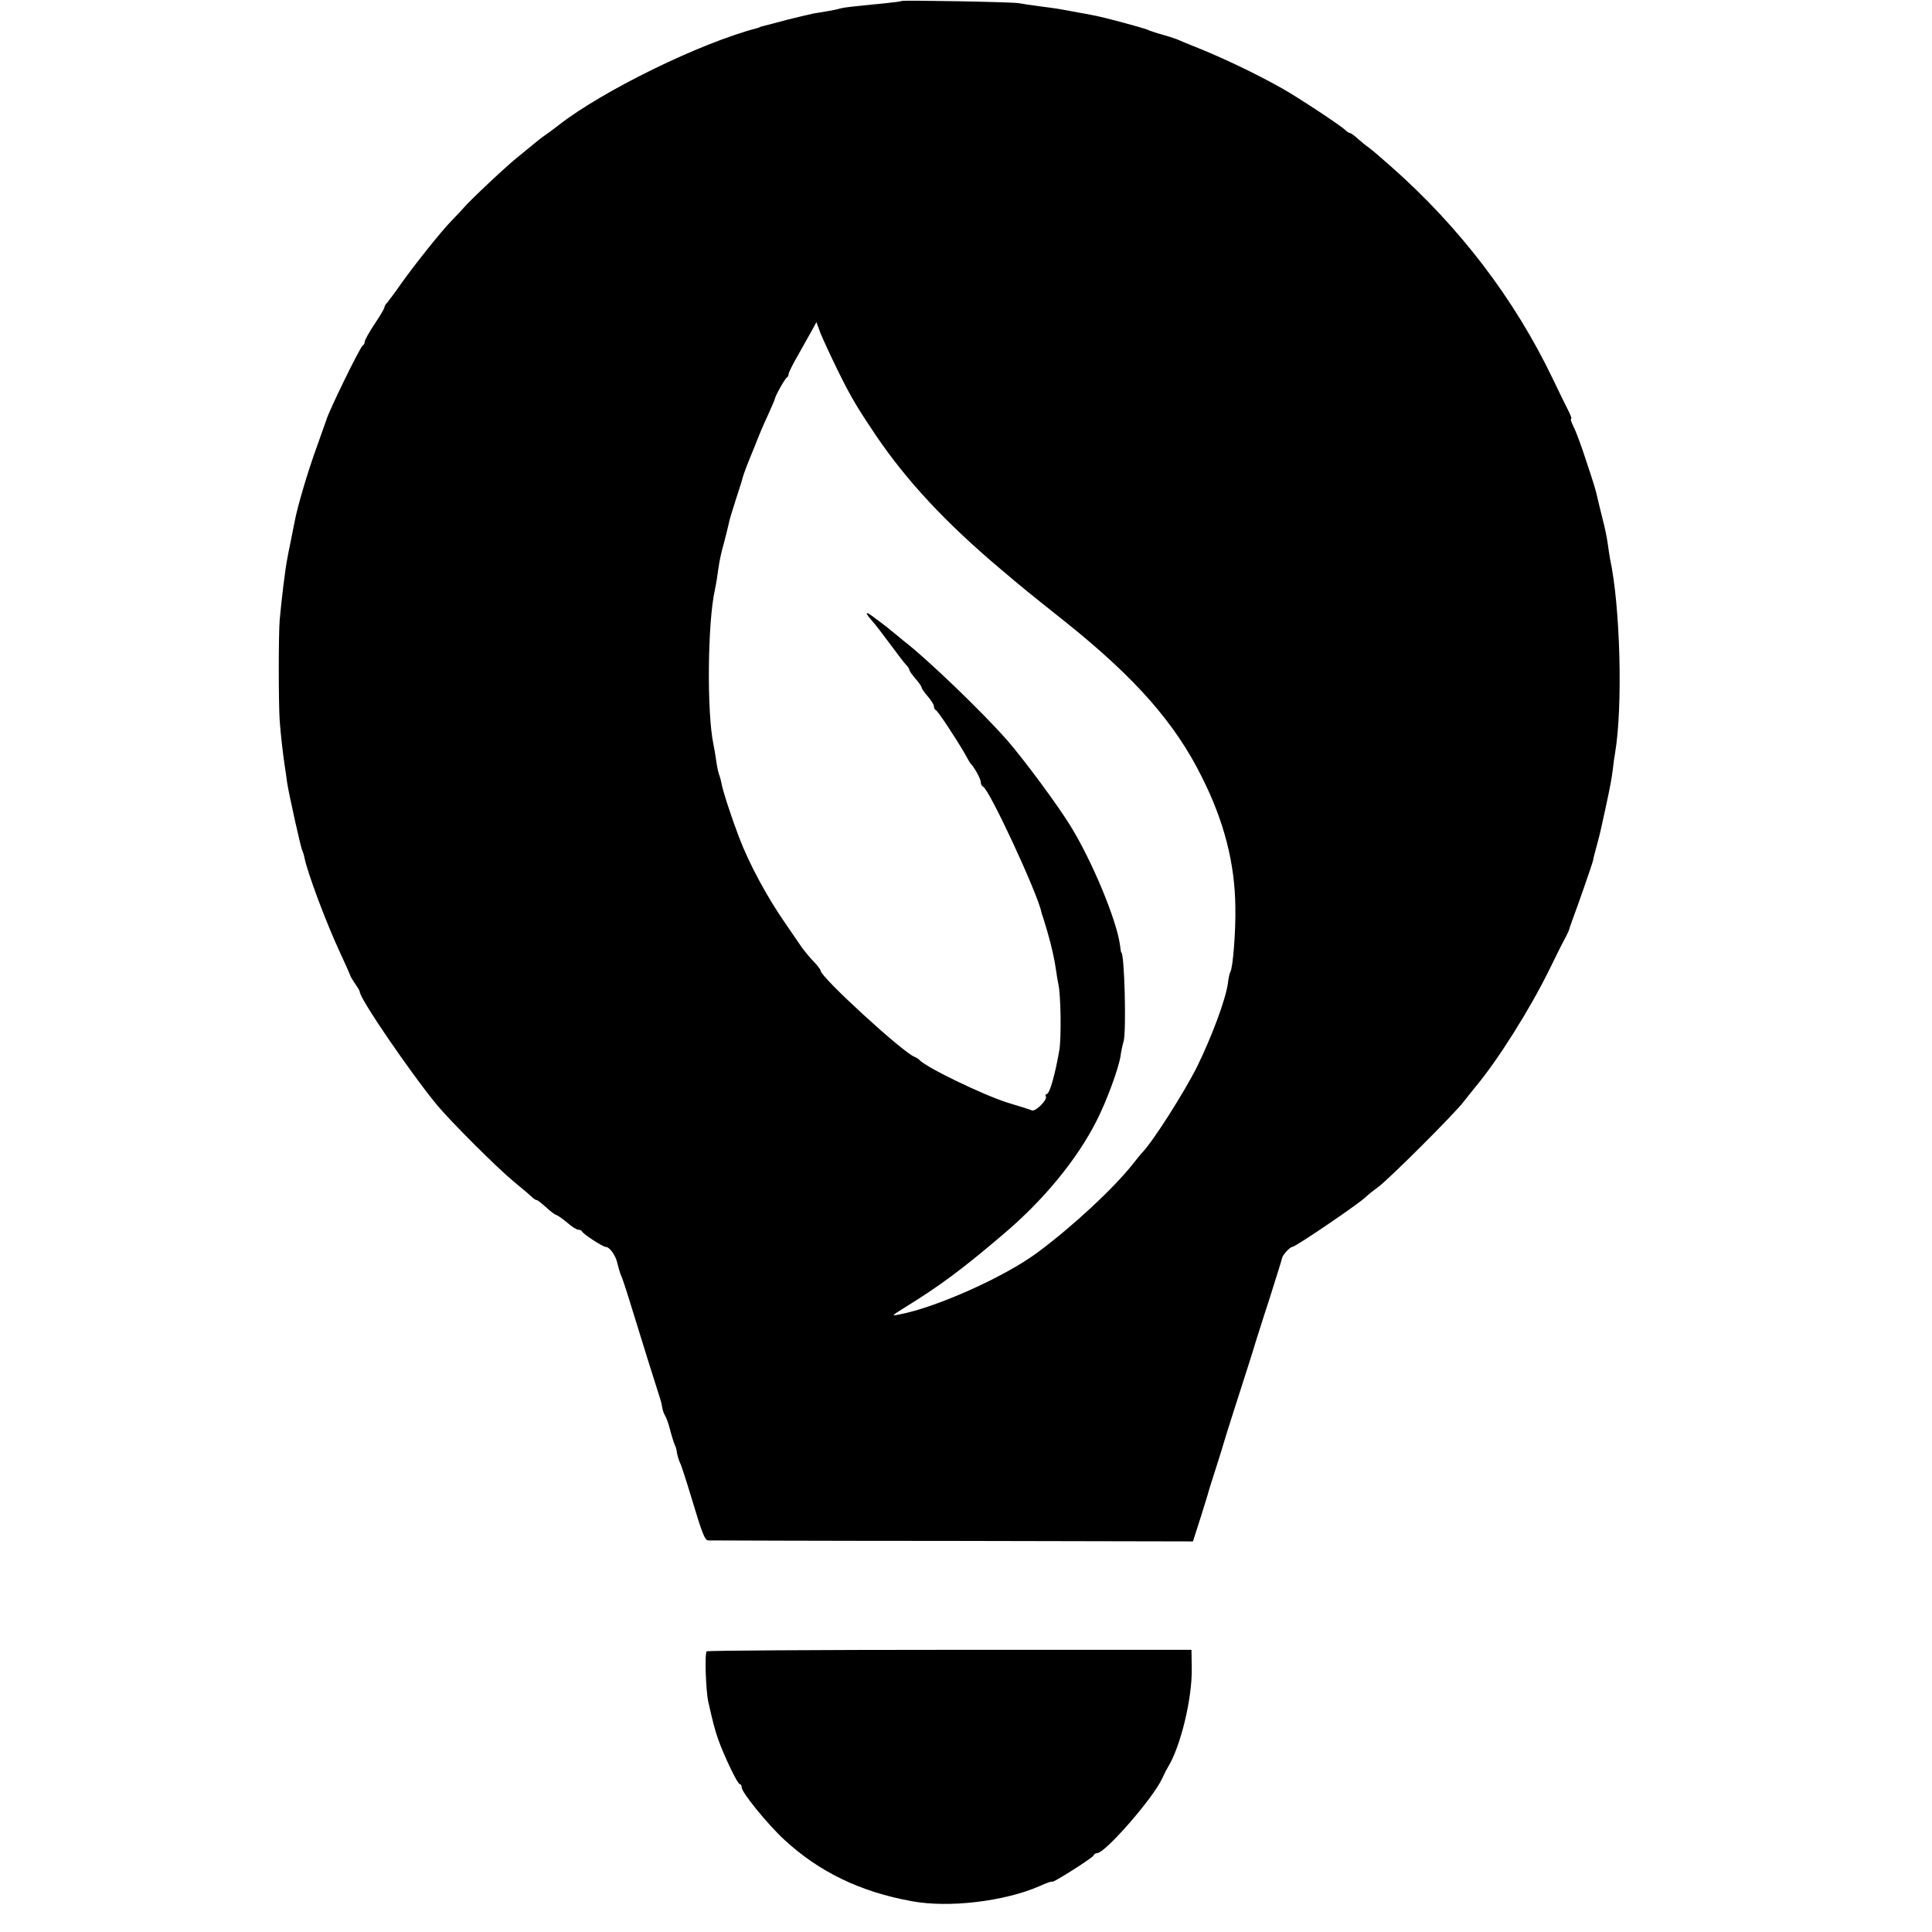
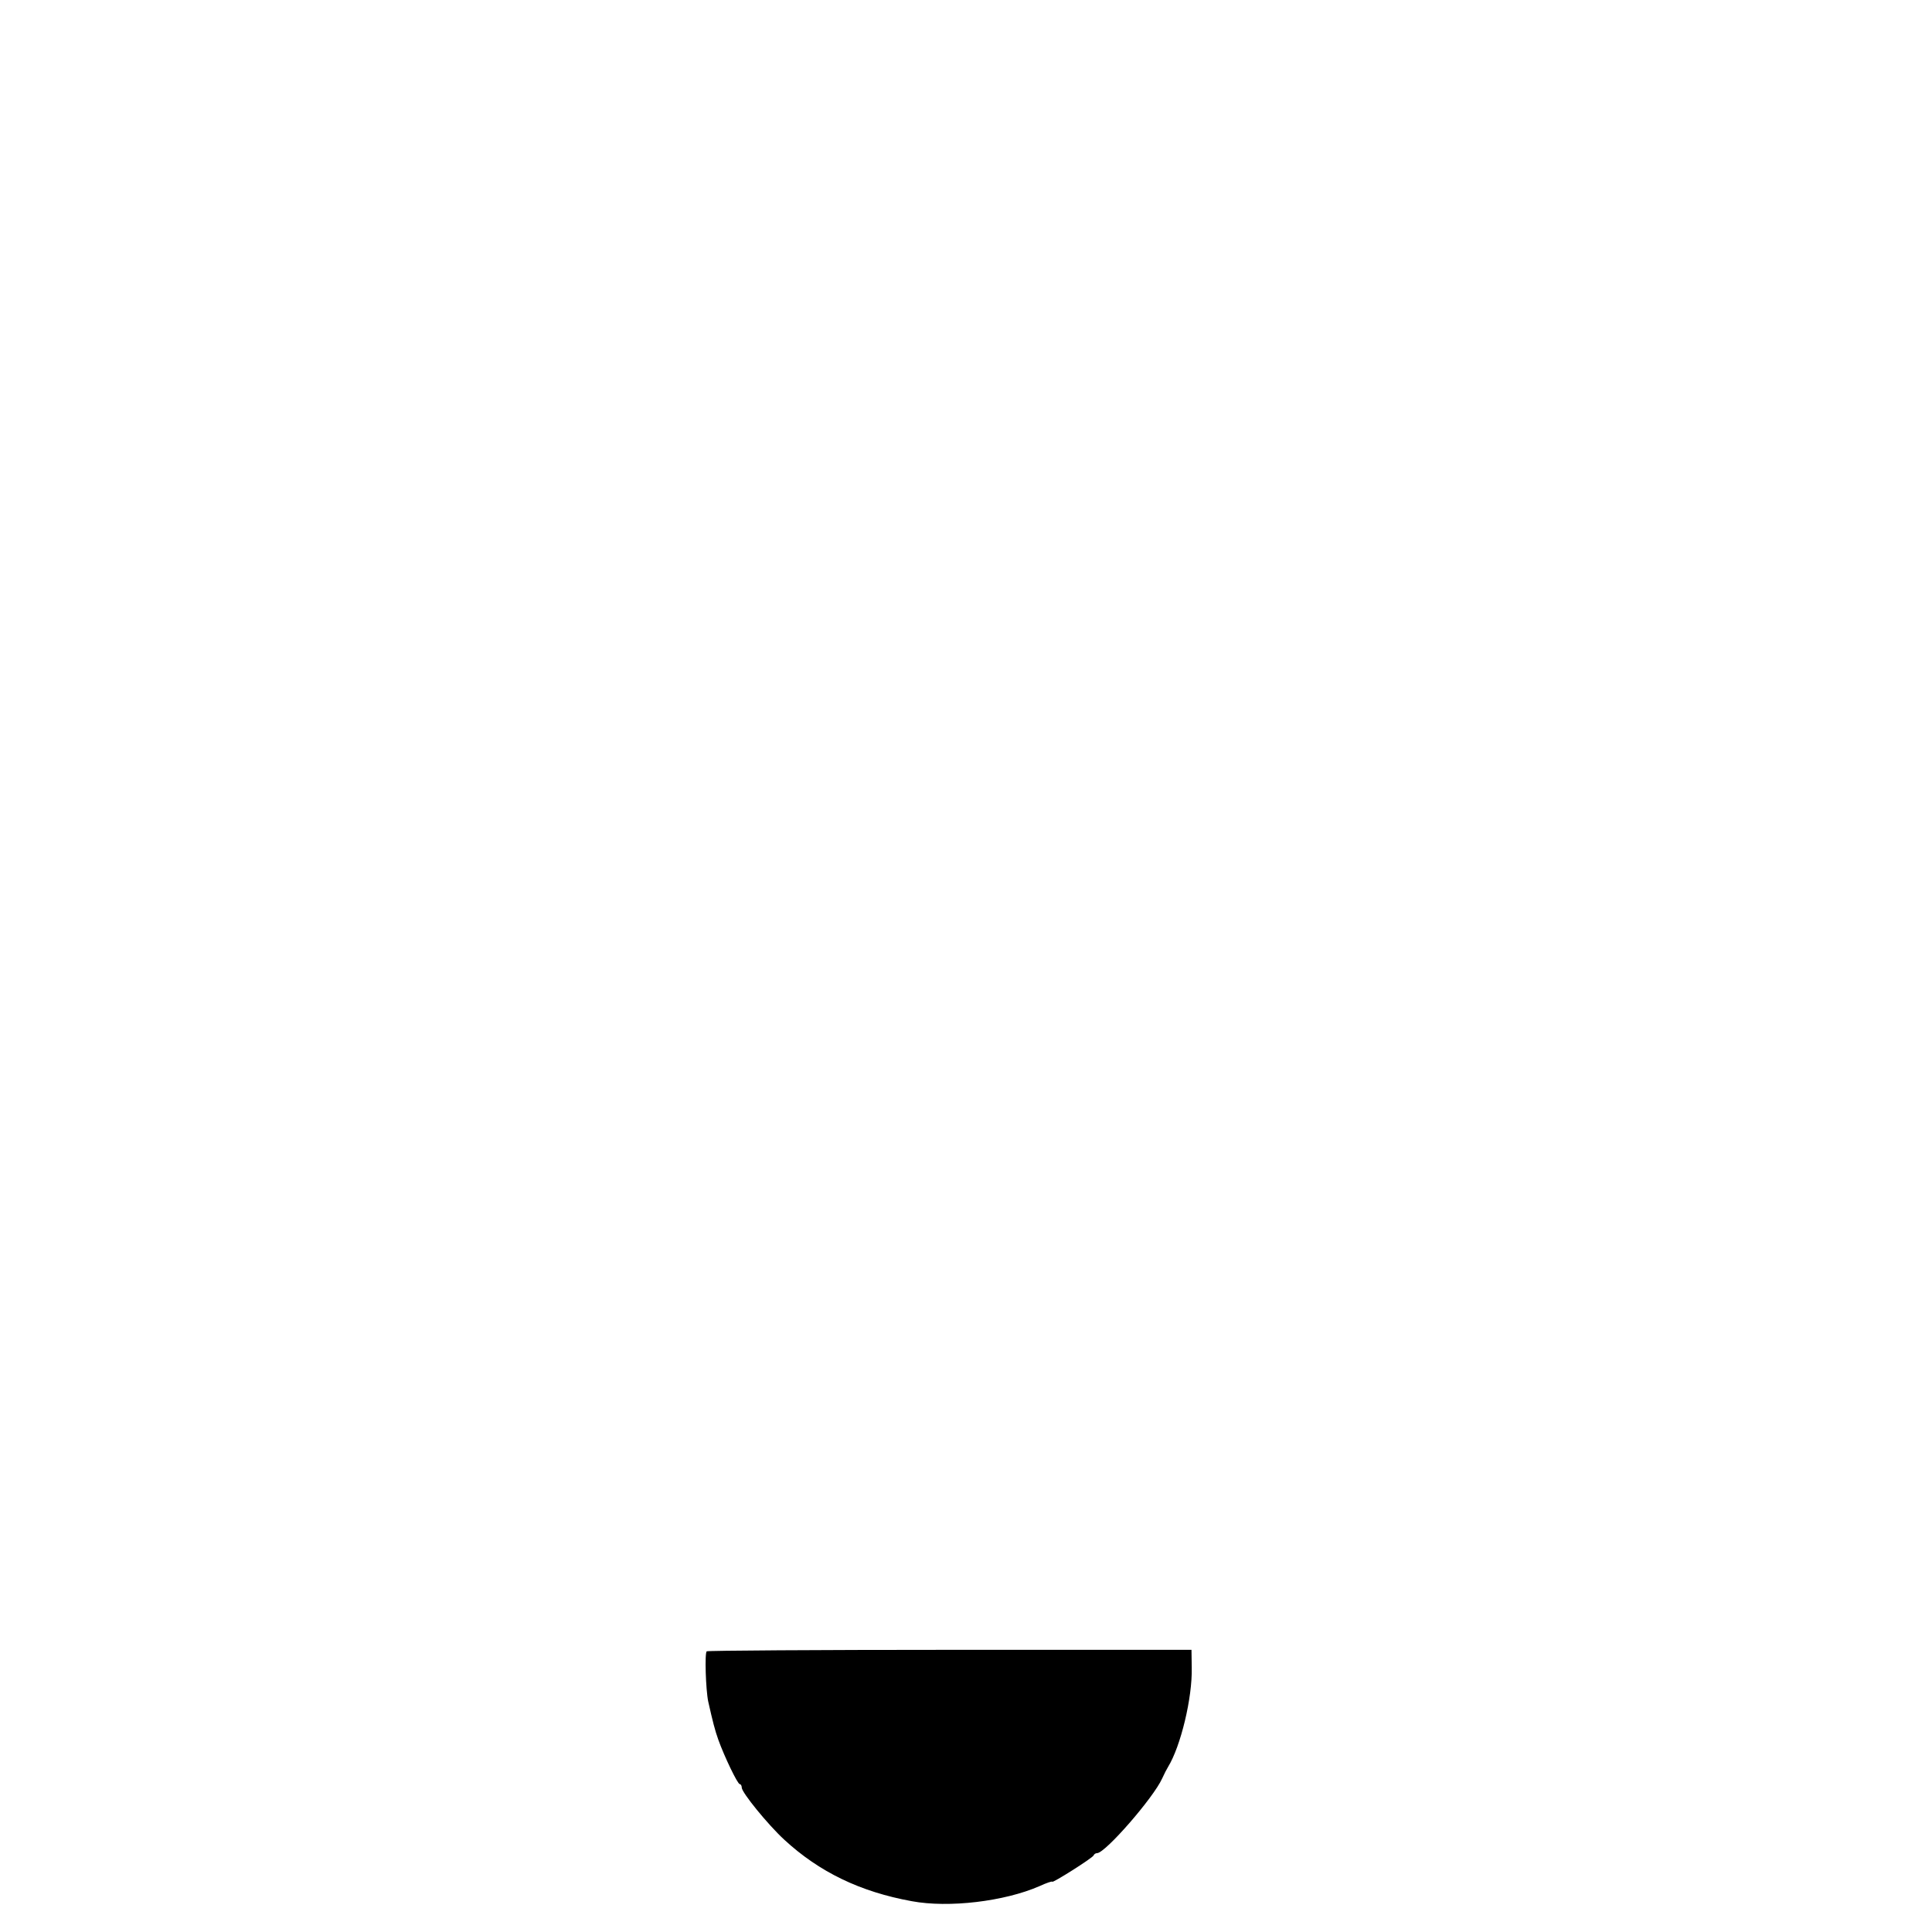
<svg xmlns="http://www.w3.org/2000/svg" version="1.0" width="784pt" height="784pt" viewBox="0 0 784 784" preserveAspectRatio="xMidYMid meet">
  <g transform="translate(0,784) scale(0.1,-0.1)" fill="#000000" stroke="none">
-     <path d="M3659 7836 c-2 -2 -35 -6 -74 -10 -134 -13 -158 -16 -174 -20 -9 -3 -32 -8 -51 -11 -19 -3 -46 -8 -60 -10 -14 -3 -61 -14 -105 -25 -44 -12 -87 -23 -95 -25 -8 -2 -16 -4 -17 -5 -2 -2 -6 -3 -10 -4 -231 -60 -625 -253 -805 -393 -20 -16 -46 -35 -58 -43 -12 -8 -32 -24 -45 -35 -13 -11 -40 -33 -61 -50 -43 -33 -199 -180 -223 -209 -9 -10 -30 -33 -47 -50 -40 -40 -158 -188 -209 -261 -22 -32 -46 -63 -52 -71 -7 -7 -13 -16 -13 -21 0 -5 -18 -35 -40 -68 -22 -33 -40 -65 -40 -72 0 -6 -4 -13 -8 -15 -10 -4 -140 -271 -148 -303 -2 -5 -19 -54 -38 -107 -36 -98 -80 -247 -90 -303 -3 -16 -8 -41 -11 -55 -3 -14 -7 -36 -10 -50 -3 -14 -7 -34 -9 -46 -8 -38 -24 -170 -31 -249 -5 -59 -5 -339 0 -410 4 -55 13 -133 20 -180 3 -16 7 -48 10 -70 8 -51 56 -268 62 -277 2 -5 6 -16 8 -26 11 -60 89 -268 146 -390 21 -45 39 -86 40 -90 1 -4 10 -19 20 -34 10 -14 19 -29 19 -33 0 -28 209 -333 315 -461 57 -68 239 -250 310 -309 33 -27 66 -55 73 -62 7 -7 16 -13 20 -13 4 0 21 -14 39 -30 18 -17 36 -30 40 -30 4 -1 24 -14 43 -30 19 -17 40 -30 46 -30 7 0 14 -3 16 -7 4 -11 85 -63 96 -63 16 0 40 -34 47 -65 4 -16 10 -39 15 -50 5 -11 18 -49 29 -85 48 -157 123 -396 128 -410 3 -8 8 -26 10 -40 2 -13 8 -29 12 -35 4 -5 14 -32 21 -60 7 -27 16 -54 19 -60 3 -5 7 -19 8 -30 2 -11 7 -29 12 -40 6 -11 26 -74 46 -140 45 -150 55 -175 69 -176 6 0 451 -2 989 -2 l978 -2 32 100 c17 55 32 102 32 105 1 3 14 46 30 95 16 50 30 95 31 100 3 12 66 210 100 315 13 41 26 82 28 90 3 8 27 87 56 175 28 88 52 165 53 171 3 13 32 44 41 44 13 0 279 181 301 205 6 6 28 24 50 40 45 34 307 295 345 345 14 18 37 47 51 64 87 104 218 312 295 469 30 62 61 123 69 137 7 14 13 27 13 30 1 3 6 19 12 35 22 58 82 230 85 245 1 8 8 35 15 60 14 52 14 53 34 145 22 101 26 126 31 165 2 19 6 49 9 65 32 188 21 599 -21 790 -2 11 -6 38 -9 60 -3 22 -12 67 -21 100 -8 33 -17 68 -19 78 -9 40 -14 57 -48 159 -19 59 -42 121 -51 137 -8 17 -13 31 -10 31 4 0 0 12 -8 28 -8 15 -38 77 -67 137 -154 321 -376 613 -656 860 -37 33 -77 67 -88 75 -12 8 -32 25 -46 37 -14 13 -28 23 -32 23 -3 0 -13 6 -21 14 -17 17 -193 133 -252 166 -108 61 -248 128 -365 174 -25 10 -54 22 -65 27 -11 4 -38 13 -60 19 -22 6 -49 15 -60 20 -20 8 -168 48 -209 56 -11 2 -32 6 -46 9 -14 2 -38 7 -55 10 -16 3 -39 7 -50 9 -12 2 -48 7 -80 11 -33 4 -69 10 -80 12 -23 5 -471 13 -476 9z m-260 -1498 c52 -106 77 -148 154 -263 127 -187 283 -355 507 -544 104 -88 97 -82 270 -220 279 -224 440 -407 548 -626 90 -179 133 -349 135 -525 2 -100 -10 -247 -20 -263 -3 -5 -8 -26 -10 -46 -9 -66 -64 -214 -125 -339 -52 -104 -178 -302 -221 -347 -7 -7 -25 -30 -42 -51 -75 -95 -240 -249 -384 -356 -131 -98 -409 -223 -561 -252 -34 -7 -33 -6 18 26 143 88 234 155 404 300 163 138 297 301 377 458 41 80 90 213 98 264 2 17 8 45 13 62 11 44 3 359 -10 359 -1 0 -3 13 -5 29 -13 101 -113 342 -202 486 -51 83 -188 268 -255 345 -99 113 -324 330 -423 406 -5 5 -26 21 -45 37 -19 16 -53 42 -75 58 -38 28 -37 19 3 -26 7 -8 36 -46 65 -85 28 -38 57 -76 64 -83 7 -7 13 -16 13 -20 0 -4 11 -20 25 -36 14 -16 25 -32 25 -36 0 -4 11 -20 25 -36 14 -16 25 -34 25 -41 0 -6 3 -13 8 -15 8 -3 87 -123 118 -178 10 -19 21 -37 24 -40 14 -14 40 -61 40 -74 0 -8 4 -16 9 -18 25 -9 224 -439 237 -510 1 -5 3 -10 4 -13 1 -3 3 -8 4 -12 2 -5 8 -28 16 -53 17 -58 30 -117 35 -155 2 -17 7 -44 10 -60 10 -45 12 -214 4 -265 -18 -104 -40 -180 -52 -180 -4 0 -6 -4 -3 -9 8 -12 -40 -62 -56 -57 -7 3 -51 17 -98 31 -104 33 -339 147 -360 175 -3 3 -12 9 -20 12 -48 19 -380 323 -380 349 0 4 -12 20 -27 36 -16 16 -37 42 -49 58 -11 17 -41 59 -65 95 -75 107 -150 246 -191 355 -29 76 -66 188 -71 220 -2 11 -7 27 -10 35 -3 8 -8 33 -11 55 -3 22 -8 51 -11 65 -27 128 -24 492 6 627 5 23 11 61 14 85 3 24 12 68 21 98 8 30 17 66 20 80 2 14 16 60 30 103 14 43 27 83 28 90 2 7 7 21 11 32 4 11 20 52 36 90 15 39 39 97 55 130 15 33 28 63 28 66 2 13 42 84 49 87 4 2 7 8 7 14 0 6 19 44 43 85 23 41 48 86 56 100 l14 26 16 -44 c10 -24 41 -92 70 -151z" />
    <path d="M2868 1139 c-9 -5 -4 -157 6 -204 18 -80 27 -116 41 -155 24 -67 78 -180 87 -180 4 0 8 -6 8 -14 0 -20 106 -150 172 -211 143 -132 309 -212 518 -250 150 -28 376 -1 518 61 28 13 52 21 52 18 0 -7 165 97 168 107 2 5 8 9 14 9 33 0 229 225 264 303 8 18 19 39 24 47 51 83 99 280 96 403 l-1 72 -978 0 c-539 0 -983 -3 -989 -6z" />
  </g>
</svg>